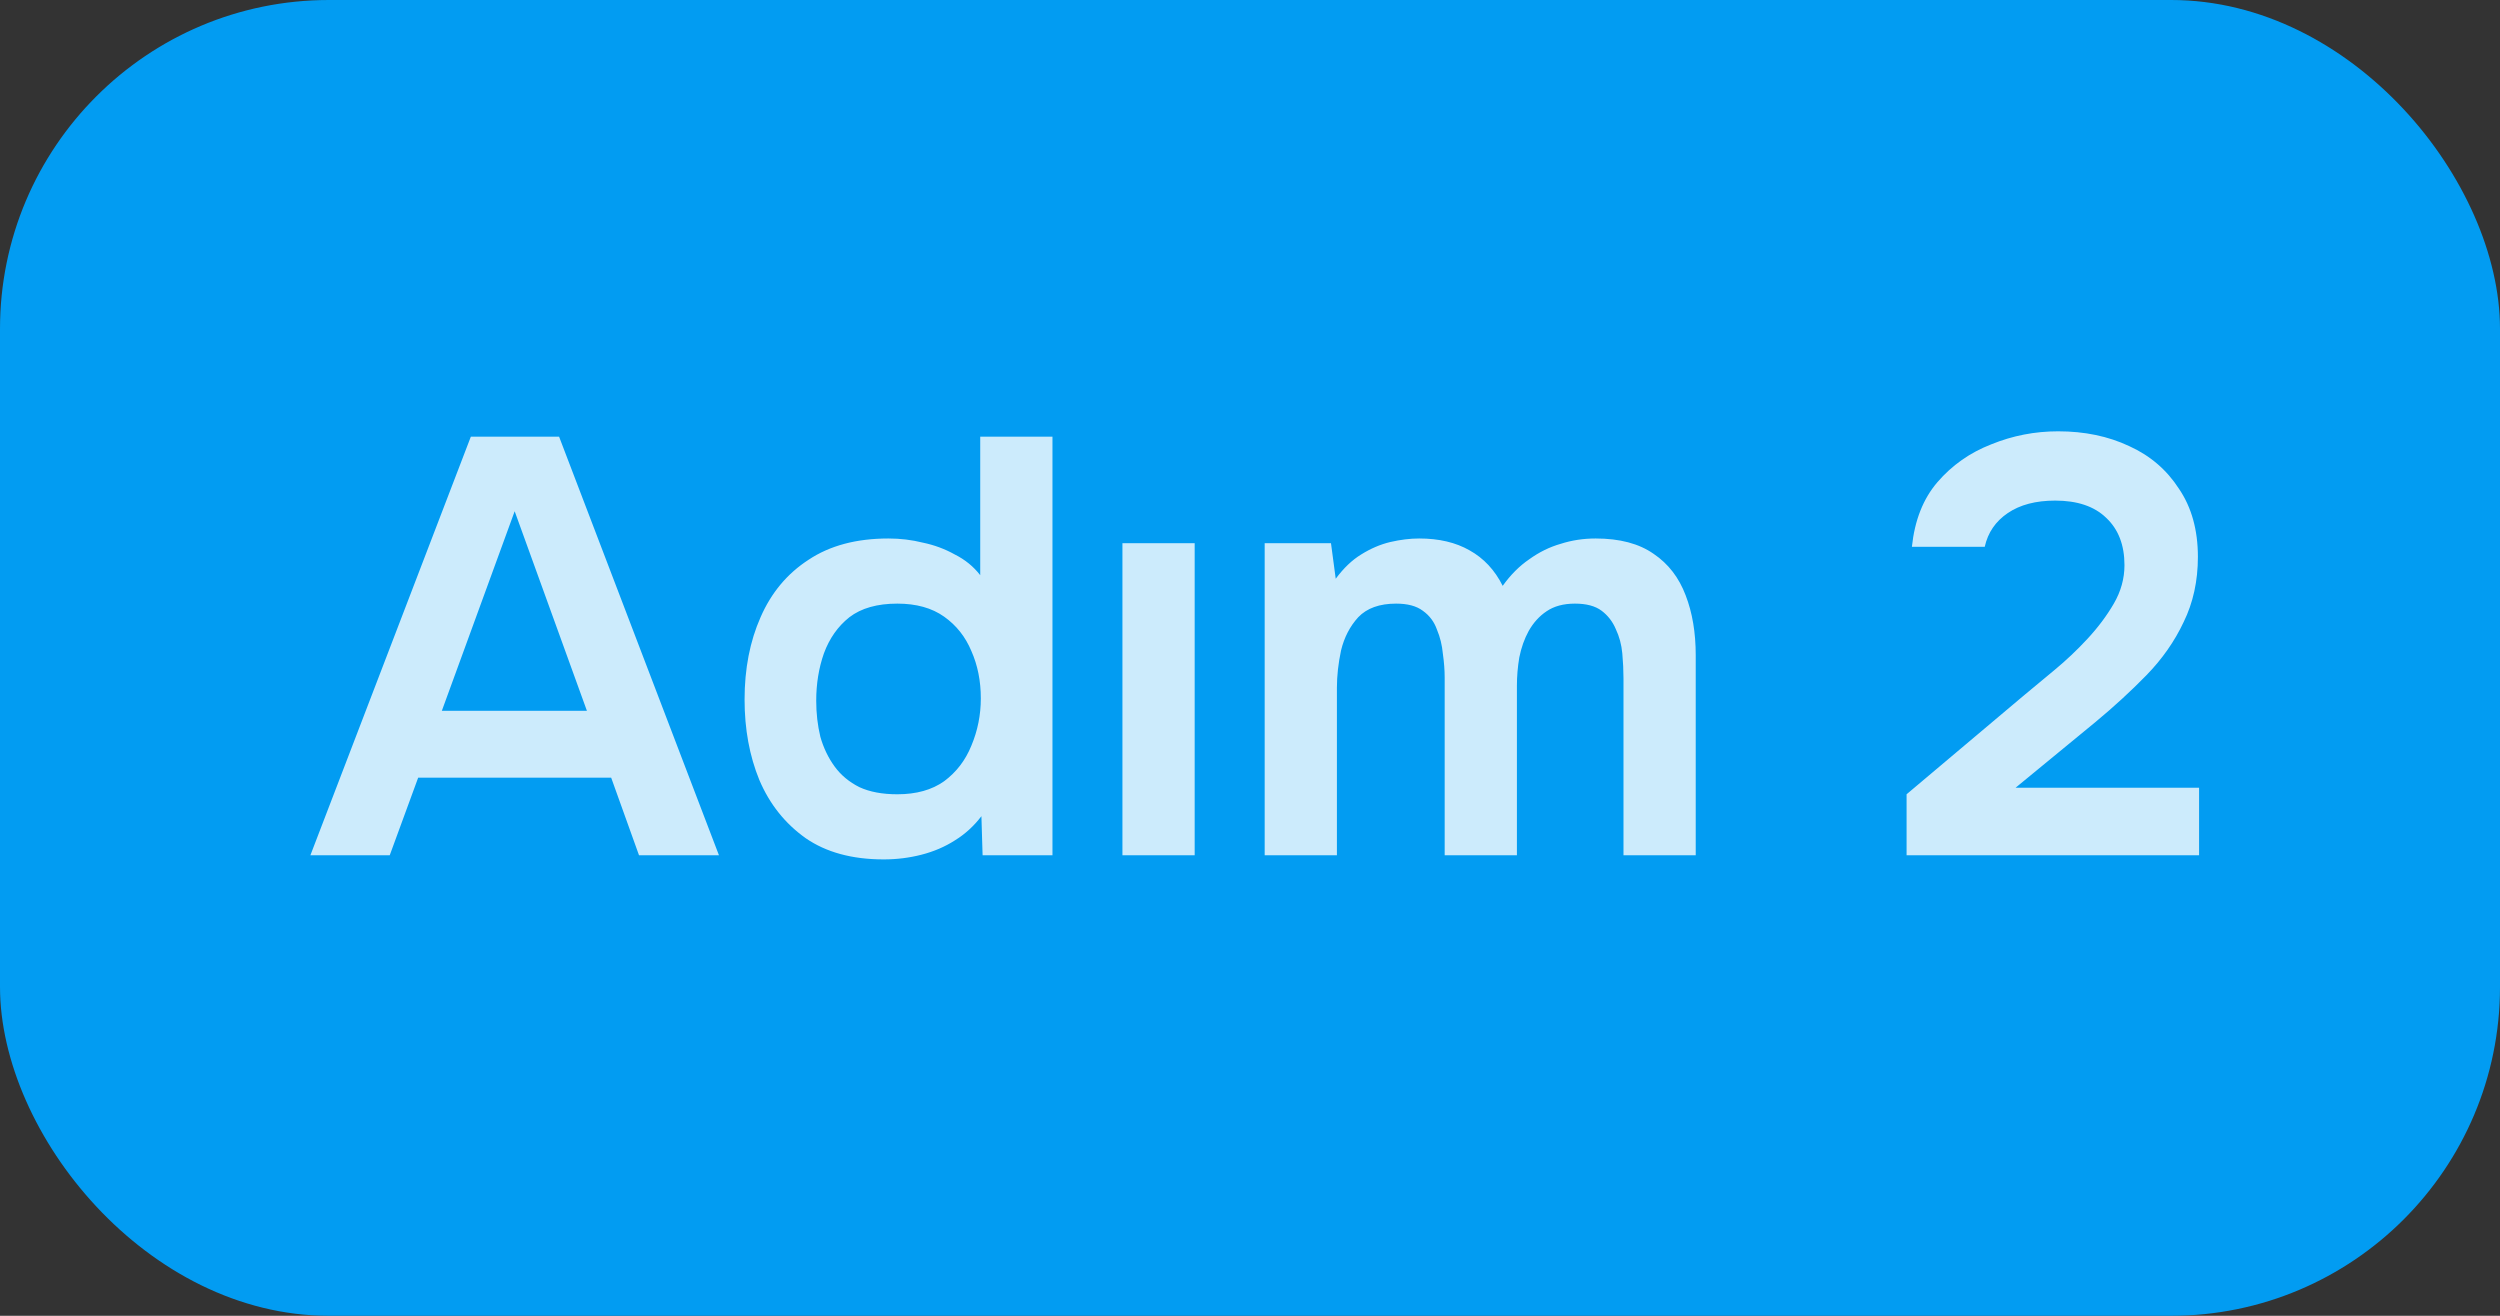
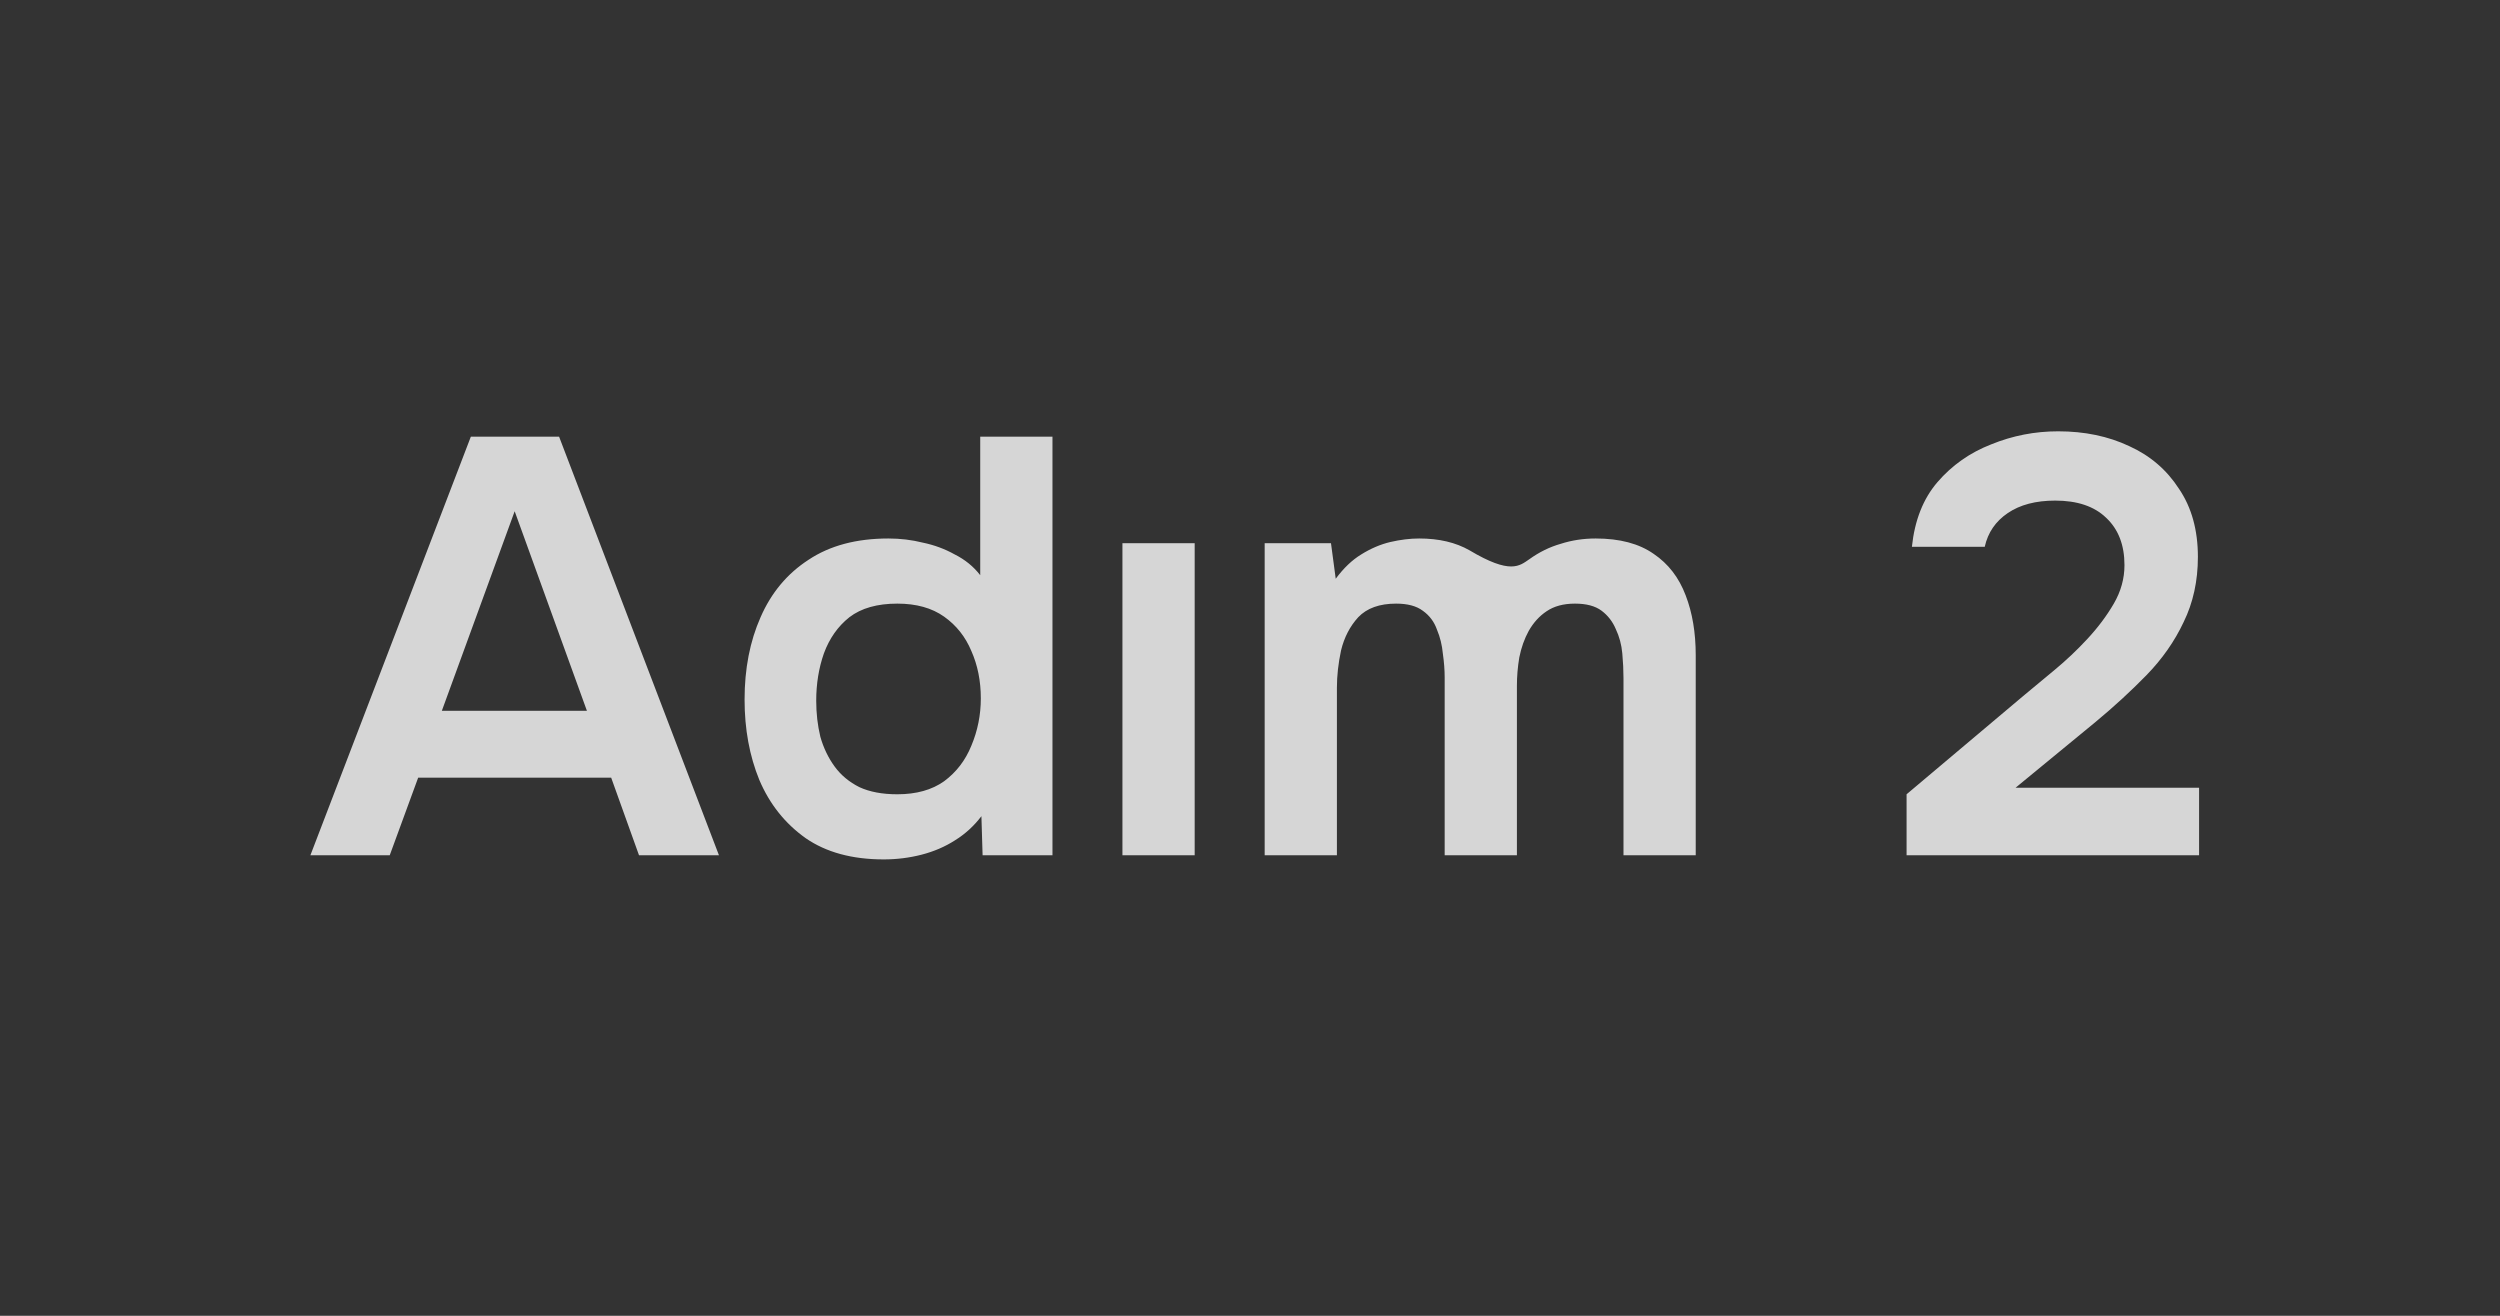
<svg xmlns="http://www.w3.org/2000/svg" width="76" height="40" viewBox="0 0 76 40" fill="none">
  <rect x="0" y="0" width="76" height="40" fill="#333333" stroke="none" />
-   <rect width="76" height="40" rx="10" fill="#029CF2" />
-   <path d="M9.436 26L14.314 13.274H16.996L21.856 26H19.426L18.58 23.642H12.712L11.848 26H9.436ZM13.432 21.608H17.842L15.646 15.542L13.432 21.608ZM26.865 26.126C25.905 26.126 25.113 25.91 24.489 25.478C23.865 25.034 23.397 24.446 23.085 23.714C22.785 22.982 22.635 22.166 22.635 21.266C22.635 20.33 22.797 19.496 23.121 18.764C23.445 18.02 23.931 17.438 24.579 17.018C25.227 16.586 26.037 16.37 27.009 16.37C27.369 16.37 27.717 16.412 28.053 16.496C28.401 16.568 28.725 16.688 29.025 16.856C29.337 17.012 29.595 17.222 29.799 17.486V13.274H31.995V26H29.871L29.835 24.812C29.607 25.112 29.337 25.358 29.025 25.55C28.725 25.742 28.389 25.886 28.017 25.982C27.645 26.078 27.261 26.126 26.865 26.126ZM27.279 24.146C27.855 24.146 28.329 24.014 28.701 23.75C29.073 23.474 29.349 23.114 29.529 22.67C29.721 22.214 29.817 21.734 29.817 21.23C29.817 20.702 29.721 20.222 29.529 19.79C29.349 19.358 29.073 19.01 28.701 18.746C28.329 18.482 27.855 18.35 27.279 18.35C26.667 18.35 26.181 18.488 25.821 18.764C25.473 19.04 25.215 19.406 25.047 19.862C24.891 20.306 24.813 20.786 24.813 21.302C24.813 21.686 24.855 22.052 24.939 22.4C25.035 22.736 25.179 23.036 25.371 23.3C25.563 23.564 25.815 23.774 26.127 23.93C26.439 24.074 26.823 24.146 27.279 24.146ZM34.122 26V16.514H36.318V26H34.122ZM38.446 26V16.514H40.462L40.606 17.594C40.846 17.27 41.104 17.024 41.38 16.856C41.668 16.676 41.962 16.55 42.262 16.478C42.574 16.406 42.868 16.37 43.144 16.37C43.744 16.37 44.254 16.49 44.674 16.73C45.106 16.97 45.442 17.33 45.682 17.81C45.922 17.474 46.192 17.204 46.492 17C46.792 16.784 47.11 16.628 47.446 16.532C47.782 16.424 48.136 16.37 48.508 16.37C49.24 16.37 49.828 16.526 50.272 16.838C50.716 17.138 51.04 17.558 51.244 18.098C51.448 18.626 51.55 19.232 51.55 19.916V26H49.354V20.618C49.354 20.378 49.342 20.126 49.318 19.862C49.294 19.598 49.228 19.352 49.12 19.124C49.024 18.896 48.88 18.71 48.688 18.566C48.496 18.422 48.226 18.35 47.878 18.35C47.53 18.35 47.242 18.428 47.014 18.584C46.798 18.728 46.618 18.926 46.474 19.178C46.342 19.418 46.246 19.688 46.186 19.988C46.138 20.276 46.114 20.564 46.114 20.852V26H43.918V20.6C43.918 20.372 43.9 20.132 43.864 19.88C43.84 19.616 43.78 19.37 43.684 19.142C43.6 18.902 43.456 18.71 43.252 18.566C43.06 18.422 42.79 18.35 42.442 18.35C41.938 18.35 41.554 18.488 41.29 18.764C41.038 19.04 40.864 19.376 40.768 19.772C40.684 20.168 40.642 20.546 40.642 20.906V26H38.446ZM57.96 26V24.146L61.506 21.158C61.794 20.918 62.112 20.654 62.46 20.366C62.808 20.078 63.138 19.766 63.45 19.43C63.774 19.082 64.044 18.722 64.26 18.35C64.476 17.978 64.584 17.588 64.584 17.18C64.584 16.568 64.398 16.088 64.026 15.74C63.666 15.392 63.15 15.218 62.478 15.218C61.89 15.218 61.41 15.344 61.038 15.596C60.666 15.848 60.432 16.19 60.336 16.622H58.122C58.206 15.818 58.464 15.164 58.896 14.66C59.34 14.144 59.886 13.76 60.534 13.508C61.182 13.244 61.86 13.112 62.568 13.112C63.372 13.112 64.092 13.262 64.728 13.562C65.364 13.85 65.868 14.282 66.24 14.858C66.624 15.422 66.816 16.112 66.816 16.928C66.816 17.66 66.672 18.32 66.384 18.908C66.108 19.496 65.73 20.036 65.25 20.528C64.782 21.008 64.266 21.482 63.702 21.95L61.272 23.948H66.852V26H57.96Z" fill="white" fill-opacity="0.8" />
+   <path d="M9.436 26L14.314 13.274H16.996L21.856 26H19.426L18.58 23.642H12.712L11.848 26H9.436ZM13.432 21.608H17.842L15.646 15.542L13.432 21.608ZM26.865 26.126C25.905 26.126 25.113 25.91 24.489 25.478C23.865 25.034 23.397 24.446 23.085 23.714C22.785 22.982 22.635 22.166 22.635 21.266C22.635 20.33 22.797 19.496 23.121 18.764C23.445 18.02 23.931 17.438 24.579 17.018C25.227 16.586 26.037 16.37 27.009 16.37C27.369 16.37 27.717 16.412 28.053 16.496C28.401 16.568 28.725 16.688 29.025 16.856C29.337 17.012 29.595 17.222 29.799 17.486V13.274H31.995V26H29.871L29.835 24.812C29.607 25.112 29.337 25.358 29.025 25.55C28.725 25.742 28.389 25.886 28.017 25.982C27.645 26.078 27.261 26.126 26.865 26.126ZM27.279 24.146C27.855 24.146 28.329 24.014 28.701 23.75C29.073 23.474 29.349 23.114 29.529 22.67C29.721 22.214 29.817 21.734 29.817 21.23C29.817 20.702 29.721 20.222 29.529 19.79C29.349 19.358 29.073 19.01 28.701 18.746C28.329 18.482 27.855 18.35 27.279 18.35C26.667 18.35 26.181 18.488 25.821 18.764C25.473 19.04 25.215 19.406 25.047 19.862C24.891 20.306 24.813 20.786 24.813 21.302C24.813 21.686 24.855 22.052 24.939 22.4C25.035 22.736 25.179 23.036 25.371 23.3C25.563 23.564 25.815 23.774 26.127 23.93C26.439 24.074 26.823 24.146 27.279 24.146ZM34.122 26V16.514H36.318V26H34.122ZM38.446 26V16.514H40.462L40.606 17.594C40.846 17.27 41.104 17.024 41.38 16.856C41.668 16.676 41.962 16.55 42.262 16.478C42.574 16.406 42.868 16.37 43.144 16.37C43.744 16.37 44.254 16.49 44.674 16.73C45.922 17.474 46.192 17.204 46.492 17C46.792 16.784 47.11 16.628 47.446 16.532C47.782 16.424 48.136 16.37 48.508 16.37C49.24 16.37 49.828 16.526 50.272 16.838C50.716 17.138 51.04 17.558 51.244 18.098C51.448 18.626 51.55 19.232 51.55 19.916V26H49.354V20.618C49.354 20.378 49.342 20.126 49.318 19.862C49.294 19.598 49.228 19.352 49.12 19.124C49.024 18.896 48.88 18.71 48.688 18.566C48.496 18.422 48.226 18.35 47.878 18.35C47.53 18.35 47.242 18.428 47.014 18.584C46.798 18.728 46.618 18.926 46.474 19.178C46.342 19.418 46.246 19.688 46.186 19.988C46.138 20.276 46.114 20.564 46.114 20.852V26H43.918V20.6C43.918 20.372 43.9 20.132 43.864 19.88C43.84 19.616 43.78 19.37 43.684 19.142C43.6 18.902 43.456 18.71 43.252 18.566C43.06 18.422 42.79 18.35 42.442 18.35C41.938 18.35 41.554 18.488 41.29 18.764C41.038 19.04 40.864 19.376 40.768 19.772C40.684 20.168 40.642 20.546 40.642 20.906V26H38.446ZM57.96 26V24.146L61.506 21.158C61.794 20.918 62.112 20.654 62.46 20.366C62.808 20.078 63.138 19.766 63.45 19.43C63.774 19.082 64.044 18.722 64.26 18.35C64.476 17.978 64.584 17.588 64.584 17.18C64.584 16.568 64.398 16.088 64.026 15.74C63.666 15.392 63.15 15.218 62.478 15.218C61.89 15.218 61.41 15.344 61.038 15.596C60.666 15.848 60.432 16.19 60.336 16.622H58.122C58.206 15.818 58.464 15.164 58.896 14.66C59.34 14.144 59.886 13.76 60.534 13.508C61.182 13.244 61.86 13.112 62.568 13.112C63.372 13.112 64.092 13.262 64.728 13.562C65.364 13.85 65.868 14.282 66.24 14.858C66.624 15.422 66.816 16.112 66.816 16.928C66.816 17.66 66.672 18.32 66.384 18.908C66.108 19.496 65.73 20.036 65.25 20.528C64.782 21.008 64.266 21.482 63.702 21.95L61.272 23.948H66.852V26H57.96Z" fill="white" fill-opacity="0.8" />
</svg>